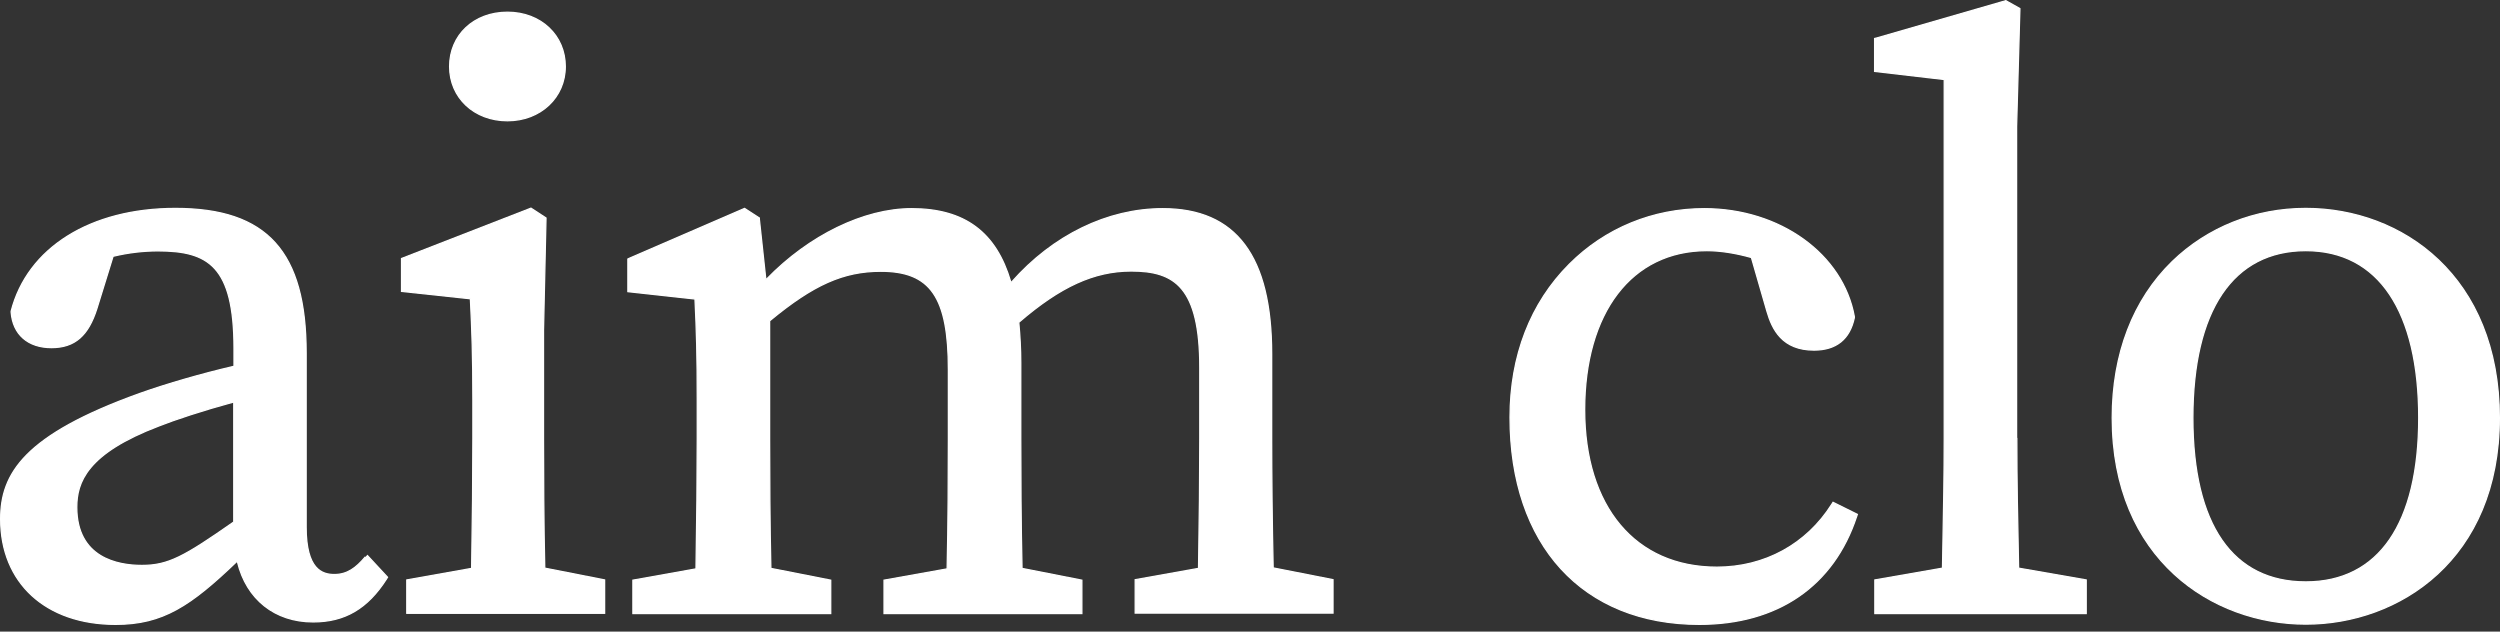
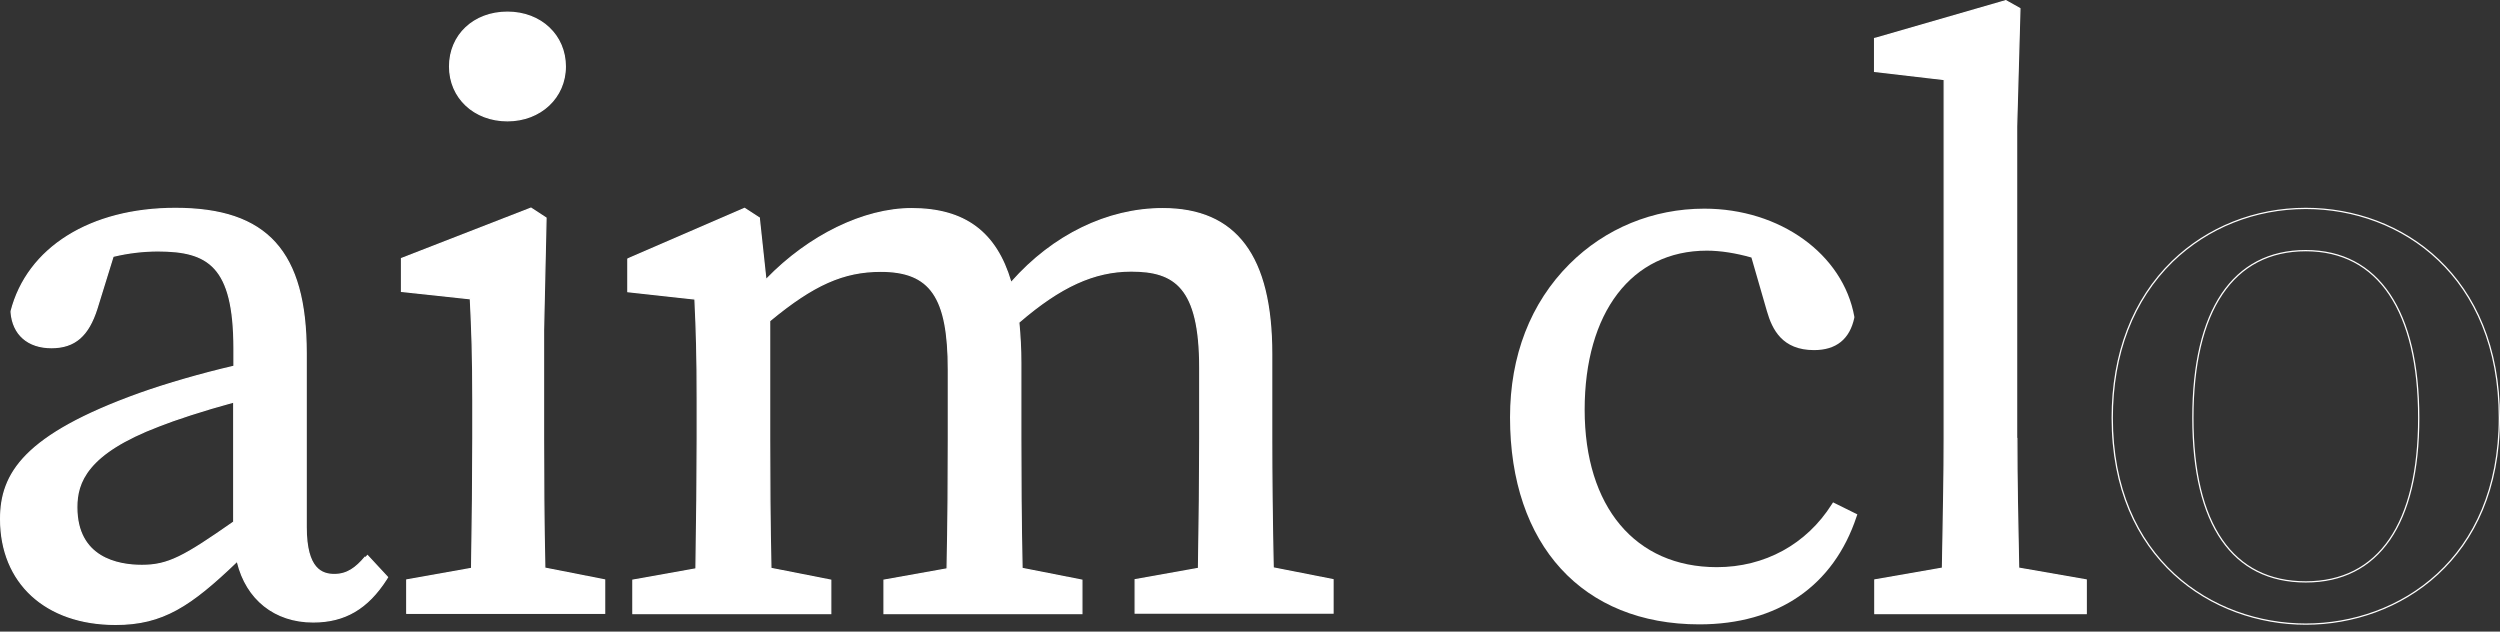
<svg xmlns="http://www.w3.org/2000/svg" width="95" height="24" viewBox="0 0 95 24" fill="none">
  <rect x="0" y="0" width="95" height="24" fill="#333333" stroke="none" />
  <path d="M13.869 21.179C13.536 21.57 13.203 21.832 12.708 21.832C12.242 21.832 11.633 21.645 11.633 20.031V13.415C11.633 9.562 10.149 7.92 6.666 7.92C3.431 7.92 1.043 9.422 0.424 11.829V11.867C0.491 12.706 1.062 13.21 1.956 13.21C2.851 13.21 3.355 12.744 3.678 11.736L4.297 9.739C4.877 9.599 5.448 9.534 6 9.534C7.913 9.534 8.893 10.103 8.893 13.238V13.919C7.684 14.199 6.352 14.582 5.305 14.955C0.919 16.532 0.025 17.997 0.025 19.723C0.025 22.149 1.737 23.726 4.392 23.726C6.19 23.726 7.247 23.017 9.016 21.319C9.349 22.756 10.434 23.633 11.899 23.633C13.098 23.633 13.964 23.129 14.687 22L14.725 21.934L13.964 21.113L13.888 21.197L13.869 21.179ZM8.883 15.272V19.835C6.999 21.151 6.4 21.486 5.391 21.486C4.468 21.486 2.917 21.197 2.917 19.275C2.917 18.333 3.288 17.232 6.038 16.187C6.647 15.944 7.751 15.58 8.893 15.272H8.883Z" fill="white" />
  <path fill-rule="evenodd" clip-rule="evenodd" d="M0.4 11.823C1.022 9.402 3.424 7.896 6.666 7.896C8.411 7.896 9.661 8.307 10.474 9.207C11.286 10.105 11.658 11.486 11.658 13.415V20.031C11.658 20.836 11.81 21.279 12.015 21.521C12.219 21.762 12.479 21.808 12.708 21.808C13.192 21.808 13.519 21.553 13.85 21.163L13.867 21.143L13.887 21.162L13.964 21.077L14.756 21.931L14.708 22.012C14.345 22.579 13.945 22.991 13.484 23.26C13.023 23.53 12.503 23.657 11.899 23.657C10.436 23.657 9.349 22.788 9.002 21.366C8.132 22.199 7.432 22.793 6.727 23.18C6.013 23.572 5.295 23.75 4.392 23.75C3.06 23.75 1.961 23.354 1.196 22.652C0.43 21.949 0 20.942 0 19.723C0 18.855 0.225 18.051 1.002 17.266C1.778 16.483 3.103 15.721 5.297 14.932C6.339 14.561 7.664 14.18 8.868 13.9V13.238C8.868 11.671 8.623 10.754 8.145 10.226C7.669 9.701 6.955 9.558 6 9.558C5.454 9.558 4.89 9.622 4.316 9.759L3.702 11.743C3.54 12.249 3.331 12.622 3.048 12.869C2.764 13.116 2.408 13.234 1.956 13.234C1.504 13.234 1.132 13.107 0.863 12.871C0.595 12.636 0.433 12.293 0.4 11.868L0.4 11.867L0.4 11.826L0.4 11.823ZM13.871 21.214C13.542 21.597 13.205 21.856 12.708 21.856C12.472 21.856 12.194 21.808 11.977 21.552C11.761 21.297 11.608 20.84 11.608 20.031V13.415C11.608 11.491 11.238 10.124 10.437 9.239C9.637 8.354 8.404 7.944 6.666 7.944C3.439 7.944 1.065 9.441 0.449 11.832V11.866C0.482 12.28 0.639 12.609 0.896 12.835C1.154 13.062 1.514 13.186 1.956 13.186C2.399 13.186 2.742 13.071 3.015 12.833C3.289 12.595 3.494 12.231 3.655 11.729L4.277 9.719L4.291 9.716C4.873 9.575 5.446 9.51 6 9.51C6.958 9.51 7.69 9.652 8.182 10.194C8.672 10.736 8.917 11.67 8.917 13.238V13.938L8.898 13.943C7.691 14.223 6.359 14.605 5.314 14.978C3.122 15.766 1.806 16.525 1.038 17.3C0.271 18.074 0.049 18.865 0.049 19.723C0.049 20.93 0.475 21.924 1.23 22.617C1.984 23.309 3.07 23.702 4.392 23.702C5.287 23.702 5.997 23.525 6.703 23.138C7.41 22.75 8.114 22.15 8.999 21.301L9.031 21.271L9.04 21.313C9.371 22.74 10.446 23.608 11.899 23.608C12.495 23.608 13.007 23.483 13.459 23.219C13.912 22.954 14.306 22.549 14.666 21.987L14.695 21.938L13.964 21.149L13.889 21.232L13.871 21.214ZM8.859 15.248H8.893L8.896 15.272H8.908V19.847L8.897 19.855C7.014 21.17 6.409 21.511 5.391 21.511C4.928 21.511 4.304 21.438 3.795 21.122C3.284 20.805 2.893 20.244 2.893 19.275C2.893 18.8 2.986 18.283 3.427 17.754C3.868 17.226 4.652 16.688 6.029 16.164C6.634 15.923 7.726 15.563 8.859 15.257V15.248ZM8.859 15.307C7.732 15.612 6.648 15.97 6.047 16.209C4.674 16.731 3.898 17.265 3.466 17.785C3.034 18.303 2.942 18.808 2.942 19.275C2.942 20.229 3.326 20.773 3.821 21.081C4.319 21.39 4.931 21.462 5.391 21.462C6.389 21.462 6.982 21.133 8.859 19.823V15.307Z" fill="white" />
  <path d="M20.653 16.663V12.548L20.748 8.284L20.177 7.91L15.258 9.823V11.073L17.875 11.353C17.932 12.52 17.97 13.499 17.97 15.198V16.663C17.97 17.95 17.951 19.966 17.922 21.599L15.458 22.037V23.306H22.975V22.037L20.701 21.589C20.663 19.956 20.653 17.941 20.653 16.653V16.663Z" fill="white" />
  <path fill-rule="evenodd" clip-rule="evenodd" d="M20.18 7.883L20.773 8.271L20.678 12.548V16.653C20.678 17.936 20.687 19.94 20.725 21.569L23 22.017V23.33H15.434V22.017L17.898 21.578C17.927 19.949 17.945 17.945 17.945 16.663V15.198C17.945 13.51 17.908 12.532 17.851 11.375L15.234 11.095V9.807L20.18 7.883ZM20.629 16.653V12.547L20.724 8.296L20.175 7.937L15.283 9.84V11.052L17.898 11.332L17.899 11.352C17.956 12.519 17.995 13.499 17.995 15.198V16.663C17.995 17.95 17.976 19.966 17.947 21.599L17.947 21.619L15.483 22.057V23.282H22.95V22.057L20.677 21.609L20.676 21.59C20.638 19.96 20.629 17.951 20.629 16.663C20.629 16.659 20.629 16.656 20.629 16.653Z" fill="white" />
  <path d="M19.283 4.589C20.539 4.589 21.481 3.702 21.481 2.527C21.481 1.351 20.558 0.465 19.283 0.465C18.008 0.465 17.085 1.332 17.085 2.527C17.085 3.721 18.027 4.589 19.283 4.589Z" fill="white" />
  <path fill-rule="evenodd" clip-rule="evenodd" d="M17.061 2.527C17.061 1.318 17.995 0.44 19.283 0.44C20.571 0.44 21.506 1.337 21.506 2.527C21.506 3.717 20.552 4.613 19.283 4.613C18.015 4.613 17.061 3.735 17.061 2.527ZM19.283 0.489C18.021 0.489 17.11 1.347 17.11 2.527C17.11 3.707 18.04 4.565 19.283 4.565C20.526 4.565 21.456 3.688 21.456 2.527C21.456 1.365 20.545 0.489 19.283 0.489Z" fill="white" />
  <path d="M48.323 16.663V13.453C48.323 9.73 46.972 7.929 44.184 7.929C42.072 7.929 39.988 8.955 38.418 10.747C37.866 8.825 36.658 7.929 34.64 7.929C32.813 7.929 30.711 8.965 29.103 10.635L28.855 8.33V8.284L28.294 7.92L23.917 9.814L23.86 9.842V11.083L26.41 11.363C26.467 12.566 26.495 13.509 26.495 15.207V16.672C26.495 17.969 26.477 19.984 26.448 21.617L24.05 22.046V23.315H31.567V22.046L29.293 21.599C29.255 19.966 29.245 17.95 29.245 16.663V12.193C30.91 10.812 32.052 10.308 33.47 10.308C35.364 10.308 36.039 11.288 36.039 14.05V16.672C36.039 17.922 36.03 19.956 35.992 21.617L33.594 22.046V23.315H41.111V22.046L38.837 21.599C38.798 19.984 38.789 17.969 38.789 16.663V13.789C38.789 13.257 38.76 12.753 38.713 12.249C40.292 10.887 41.577 10.299 42.985 10.299C44.631 10.299 45.592 10.896 45.592 13.975V16.653C45.592 17.959 45.573 19.984 45.545 21.599L43.137 22.028V23.297H50.654V22.028L48.38 21.58C48.342 19.966 48.323 17.969 48.323 16.663Z" fill="white" />
  <path fill-rule="evenodd" clip-rule="evenodd" d="M28.296 7.892L28.88 8.271V8.329L29.122 10.581C30.728 8.929 32.819 7.905 34.64 7.905C35.653 7.905 36.465 8.13 37.093 8.598C37.713 9.059 38.151 9.755 38.429 10.697C39.999 8.922 42.077 7.905 44.184 7.905C45.584 7.905 46.627 8.357 47.319 9.281C48.01 10.202 48.348 11.589 48.348 13.453V16.663C48.348 17.963 48.367 19.949 48.404 21.56L50.679 22.008V23.321H43.113V22.008L45.52 21.578C45.549 19.968 45.568 17.954 45.568 16.653V13.975C45.568 12.437 45.327 11.525 44.887 10.998C44.448 10.472 43.806 10.323 42.985 10.323C41.588 10.323 40.311 10.905 38.739 12.259C38.785 12.76 38.814 13.26 38.814 13.789V16.663C38.814 17.964 38.823 19.968 38.861 21.579L41.135 22.027V23.339H33.569V22.026L35.967 21.597C36.005 19.94 36.014 17.917 36.014 16.672V14.05C36.014 12.669 35.845 11.741 35.444 11.157C35.045 10.576 34.412 10.332 33.47 10.332C32.063 10.332 30.928 10.831 29.27 12.204V16.663C29.27 17.945 29.279 19.95 29.317 21.579L31.592 22.027V23.339H24.026V22.026L26.424 21.597C26.452 19.968 26.471 17.963 26.471 16.672V15.207C26.471 13.519 26.443 12.578 26.386 11.384L23.835 11.104V9.827L23.907 9.792L28.296 7.892ZM23.927 9.836L23.884 9.857V11.061L26.433 11.341L26.434 11.362C26.491 12.566 26.52 13.508 26.52 15.207V16.672C26.52 17.969 26.501 19.985 26.473 21.618L26.472 21.637L24.075 22.066V23.291H31.543V22.066L29.269 21.618L29.268 21.599C29.23 19.966 29.221 17.95 29.221 16.663V12.182L29.229 12.175C30.897 10.792 32.044 10.284 33.47 10.284C34.421 10.284 35.073 10.531 35.485 11.13C35.895 11.727 36.064 12.669 36.064 14.05V16.672C36.064 17.922 36.054 19.957 36.016 21.618L36.016 21.637L33.618 22.066V23.291H41.086V22.066L38.812 21.618L38.812 21.599C38.774 19.985 38.764 17.969 38.764 16.663V13.789C38.764 13.258 38.736 12.755 38.688 12.251L38.687 12.239L38.697 12.231C40.278 10.867 41.569 10.275 42.985 10.275C43.81 10.275 44.472 10.425 44.925 10.967C45.377 11.508 45.617 12.435 45.617 13.975V16.653C45.617 17.96 45.598 19.985 45.569 21.599L45.569 21.619L43.162 22.048V23.273H50.63V22.047L48.356 21.6L48.356 21.58C48.318 19.966 48.298 17.969 48.298 16.663V13.453C48.298 11.594 47.961 10.219 47.279 9.309C46.599 8.401 45.572 7.953 44.184 7.953C42.08 7.953 40.003 8.976 38.437 10.763L38.407 10.797L38.394 10.753C38.119 9.796 37.681 9.097 37.064 8.636C36.446 8.176 35.645 7.953 34.64 7.953C32.822 7.953 30.725 8.985 29.12 10.652L29.084 10.69L28.831 8.33L28.831 8.297L28.291 7.947L23.927 9.836Z" fill="white" />
  <path d="M69.608 19.163C68.647 20.684 67.058 21.552 65.241 21.552C62.139 21.552 60.217 19.256 60.217 15.571C60.217 11.885 61.996 9.525 64.86 9.525C65.374 9.525 65.964 9.618 66.554 9.786L67.144 11.829C67.344 12.52 67.724 13.304 68.933 13.304C69.78 13.304 70.293 12.884 70.465 12.072V12.035C70.037 9.655 67.639 7.929 64.765 7.929C62.815 7.929 60.997 8.676 59.636 10.038C58.162 11.512 57.381 13.518 57.381 15.86C57.381 20.712 60.141 23.726 64.575 23.726C67.553 23.726 69.675 22.27 70.55 19.63L70.579 19.546L69.656 19.089L69.608 19.163Z" fill="white" />
-   <path fill-rule="evenodd" clip-rule="evenodd" d="M59.619 10.021C60.984 8.654 62.808 7.905 64.765 7.905C67.648 7.905 70.058 9.637 70.489 12.03L70.489 12.033V12.074L70.489 12.077C70.402 12.487 70.229 12.8 69.968 13.011C69.706 13.222 69.36 13.328 68.933 13.328C68.322 13.328 67.918 13.129 67.642 12.842C67.367 12.555 67.22 12.182 67.12 11.836L66.534 9.805C65.95 9.64 65.367 9.549 64.86 9.549C63.436 9.549 62.282 10.135 61.484 11.18C60.685 12.226 60.242 13.732 60.242 15.571C60.242 17.41 60.721 18.899 61.585 19.928C62.448 20.957 63.697 21.528 65.241 21.528C67.05 21.528 68.631 20.664 69.587 19.151L69.647 19.057L70.609 19.534L70.574 19.637C70.135 20.962 69.382 21.99 68.365 22.688C67.348 23.385 66.068 23.75 64.575 23.75C62.352 23.75 60.546 22.994 59.297 21.629C58.048 20.263 57.357 18.29 57.357 15.86C57.357 13.513 58.139 11.5 59.619 10.021ZM64.765 7.953C62.821 7.953 61.01 8.697 59.654 10.055C58.184 11.524 57.406 13.524 57.406 15.86C57.406 18.282 58.095 20.242 59.334 21.596C60.572 22.951 62.364 23.702 64.575 23.702C66.06 23.702 67.33 23.339 68.337 22.648C69.344 21.958 70.091 20.938 70.527 19.622L70.549 19.558L69.665 19.12L69.629 19.176C68.664 20.704 67.067 21.576 65.241 21.576C63.683 21.576 62.42 20.999 61.547 19.959C60.674 18.919 60.192 17.418 60.192 15.571C60.192 13.725 60.638 12.207 61.445 11.151C62.252 10.094 63.42 9.501 64.86 9.501C65.377 9.501 65.969 9.594 66.561 9.763L66.574 9.766L67.168 11.823C67.267 12.167 67.411 12.531 67.678 12.809C67.944 13.086 68.335 13.279 68.933 13.279C69.352 13.279 69.686 13.176 69.936 12.973C70.186 12.772 70.355 12.47 70.44 12.069V12.037C70.013 9.673 67.629 7.953 64.765 7.953Z" fill="white" />
  <path d="M76.63 16.663V4.813L76.754 0.381V0.325L76.221 0.026L71.311 1.444L71.235 1.463V2.713L73.88 3.021V16.663C73.88 18.305 73.843 19.975 73.814 21.589L71.245 22.037V23.315H79.276V22.037L76.707 21.589C76.668 19.77 76.64 18.239 76.64 16.663H76.63Z" fill="white" />
  <path fill-rule="evenodd" clip-rule="evenodd" d="M76.224 0L76.779 0.311V0.381L76.655 4.813V16.639H76.664V16.663C76.664 18.233 76.693 19.758 76.731 21.569L79.3 22.017V23.339H71.22V22.017L73.79 21.569C73.795 21.278 73.8 20.986 73.806 20.692C73.831 19.36 73.856 18.002 73.856 16.663V3.043L71.211 2.735V1.444L71.305 1.421L76.224 0ZM76.615 16.687H76.606V4.812L76.729 0.38V0.339L76.218 0.052L71.317 1.468L71.26 1.482V2.692L73.905 3V16.663C73.905 18.003 73.88 19.361 73.855 20.693C73.849 20.993 73.844 21.292 73.838 21.59L73.838 21.609L71.269 22.057V23.291H79.251V22.057L76.682 21.609L76.682 21.59C76.644 19.779 76.616 18.255 76.615 16.687Z" fill="white" />
-   <path d="M87.62 7.92C85.688 7.92 83.891 8.638 82.549 9.935C81.055 11.391 80.266 13.444 80.266 15.879C80.266 21.263 84.081 23.716 87.62 23.716C91.16 23.716 94.975 21.263 94.975 15.879C94.975 10.495 91.274 7.92 87.62 7.92ZM91.912 15.879C91.912 19.9 90.389 22.112 87.62 22.112C84.852 22.112 83.329 19.956 83.329 15.879C83.329 11.801 84.852 9.525 87.62 9.525C90.389 9.525 91.912 11.839 91.912 15.879Z" fill="white" />
  <path fill-rule="evenodd" clip-rule="evenodd" d="M82.531 9.918C83.878 8.617 85.682 7.896 87.62 7.896C89.453 7.896 91.298 8.541 92.685 9.863C94.072 11.185 95 13.181 95 15.879C95 18.577 94.044 20.543 92.642 21.834C91.24 23.125 89.396 23.741 87.62 23.741C85.845 23.741 84 23.125 82.599 21.834C81.197 20.543 80.24 18.577 80.24 15.879C80.24 13.438 81.032 11.379 82.531 9.918ZM82.566 9.952C81.078 11.402 80.29 13.449 80.29 15.879C80.29 18.565 81.242 20.517 82.632 21.799C84.023 23.081 85.856 23.692 87.62 23.692C89.385 23.692 91.217 23.081 92.608 21.799C93.999 20.517 94.951 18.565 94.951 15.879C94.951 13.193 94.028 11.209 92.651 9.898C91.274 8.586 89.442 7.944 87.62 7.944C85.695 7.944 83.903 8.66 82.566 9.952ZM84.457 11.186C83.734 12.259 83.354 13.842 83.354 15.879C83.354 17.915 83.734 19.468 84.457 20.511C85.179 21.552 86.243 22.088 87.62 22.088C88.997 22.088 90.062 21.538 90.784 20.49C91.506 19.44 91.887 17.887 91.887 15.879C91.887 13.861 91.506 12.278 90.784 11.2C90.062 10.123 88.997 9.549 87.62 9.549C86.244 9.549 85.179 10.114 84.457 11.186ZM84.415 11.159C85.147 10.074 86.228 9.5 87.62 9.5C89.013 9.5 90.093 10.083 90.825 11.173C91.555 12.262 91.936 13.856 91.936 15.879C91.936 17.892 91.555 19.456 90.825 20.517C90.093 21.579 89.013 22.136 87.62 22.136C86.228 22.136 85.148 21.593 84.416 20.538C83.686 19.484 83.305 17.92 83.305 15.879C83.305 13.838 83.686 12.244 84.415 11.159Z" fill="white" />
</svg>